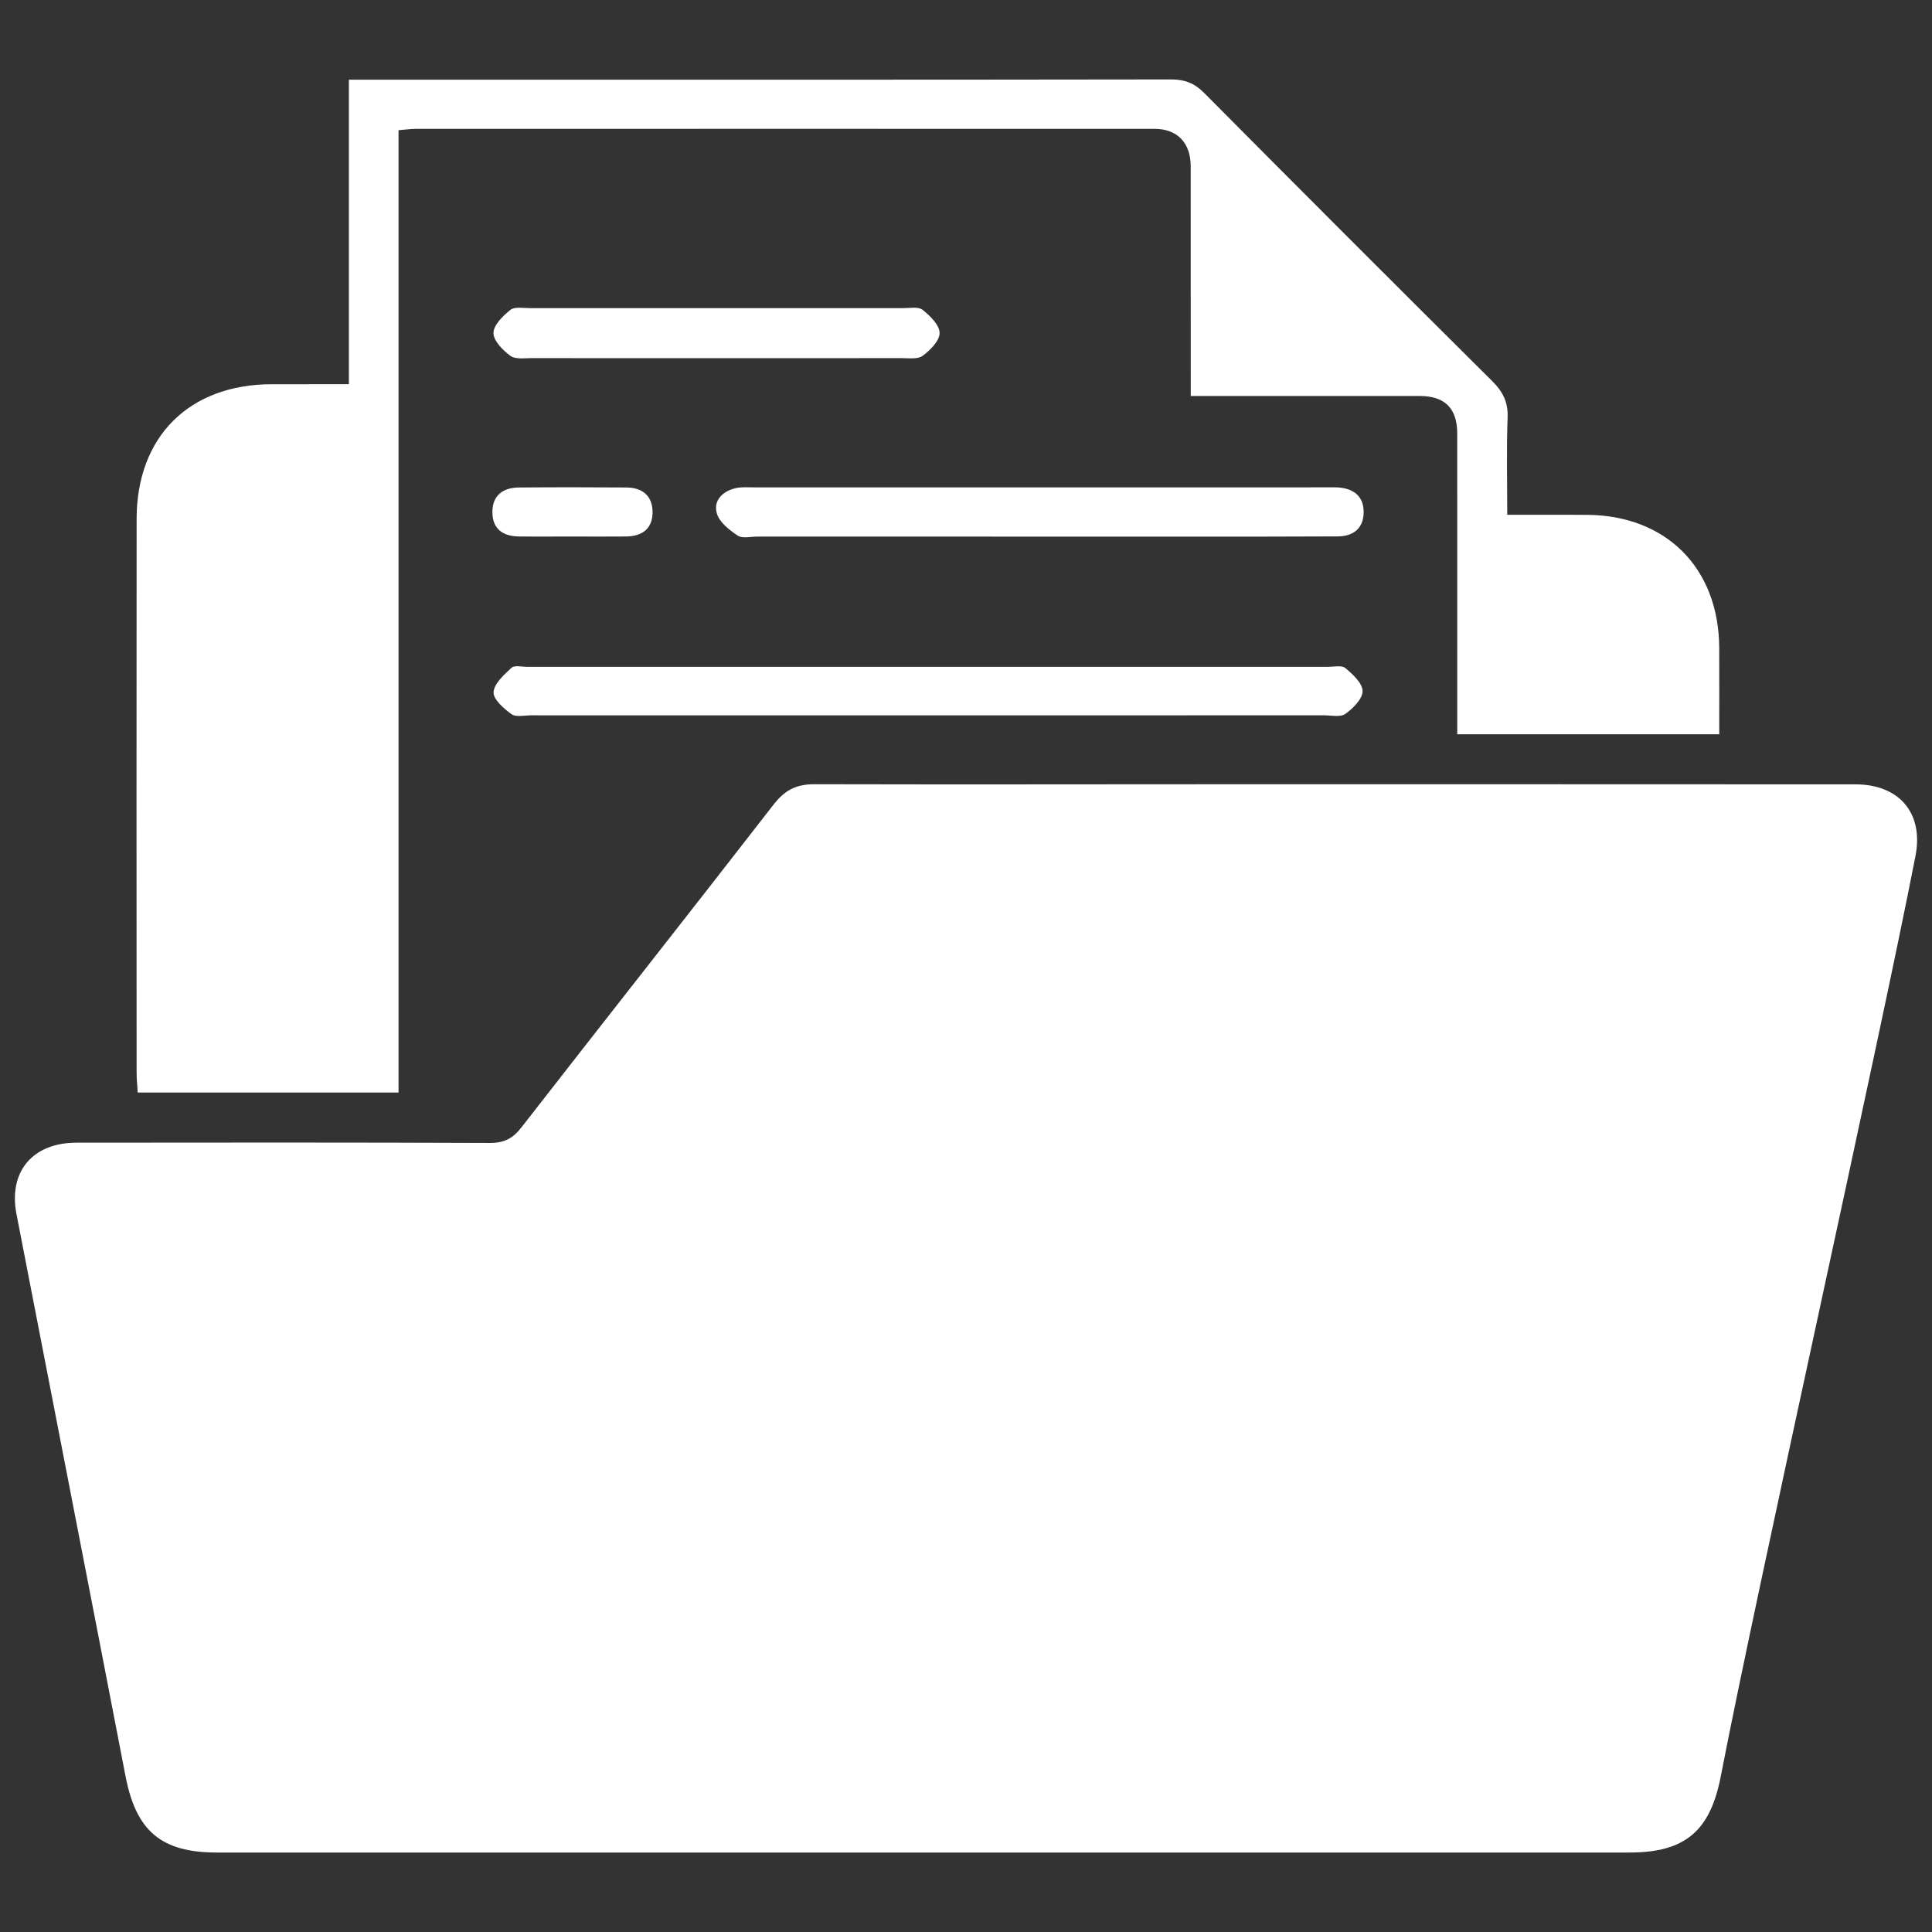
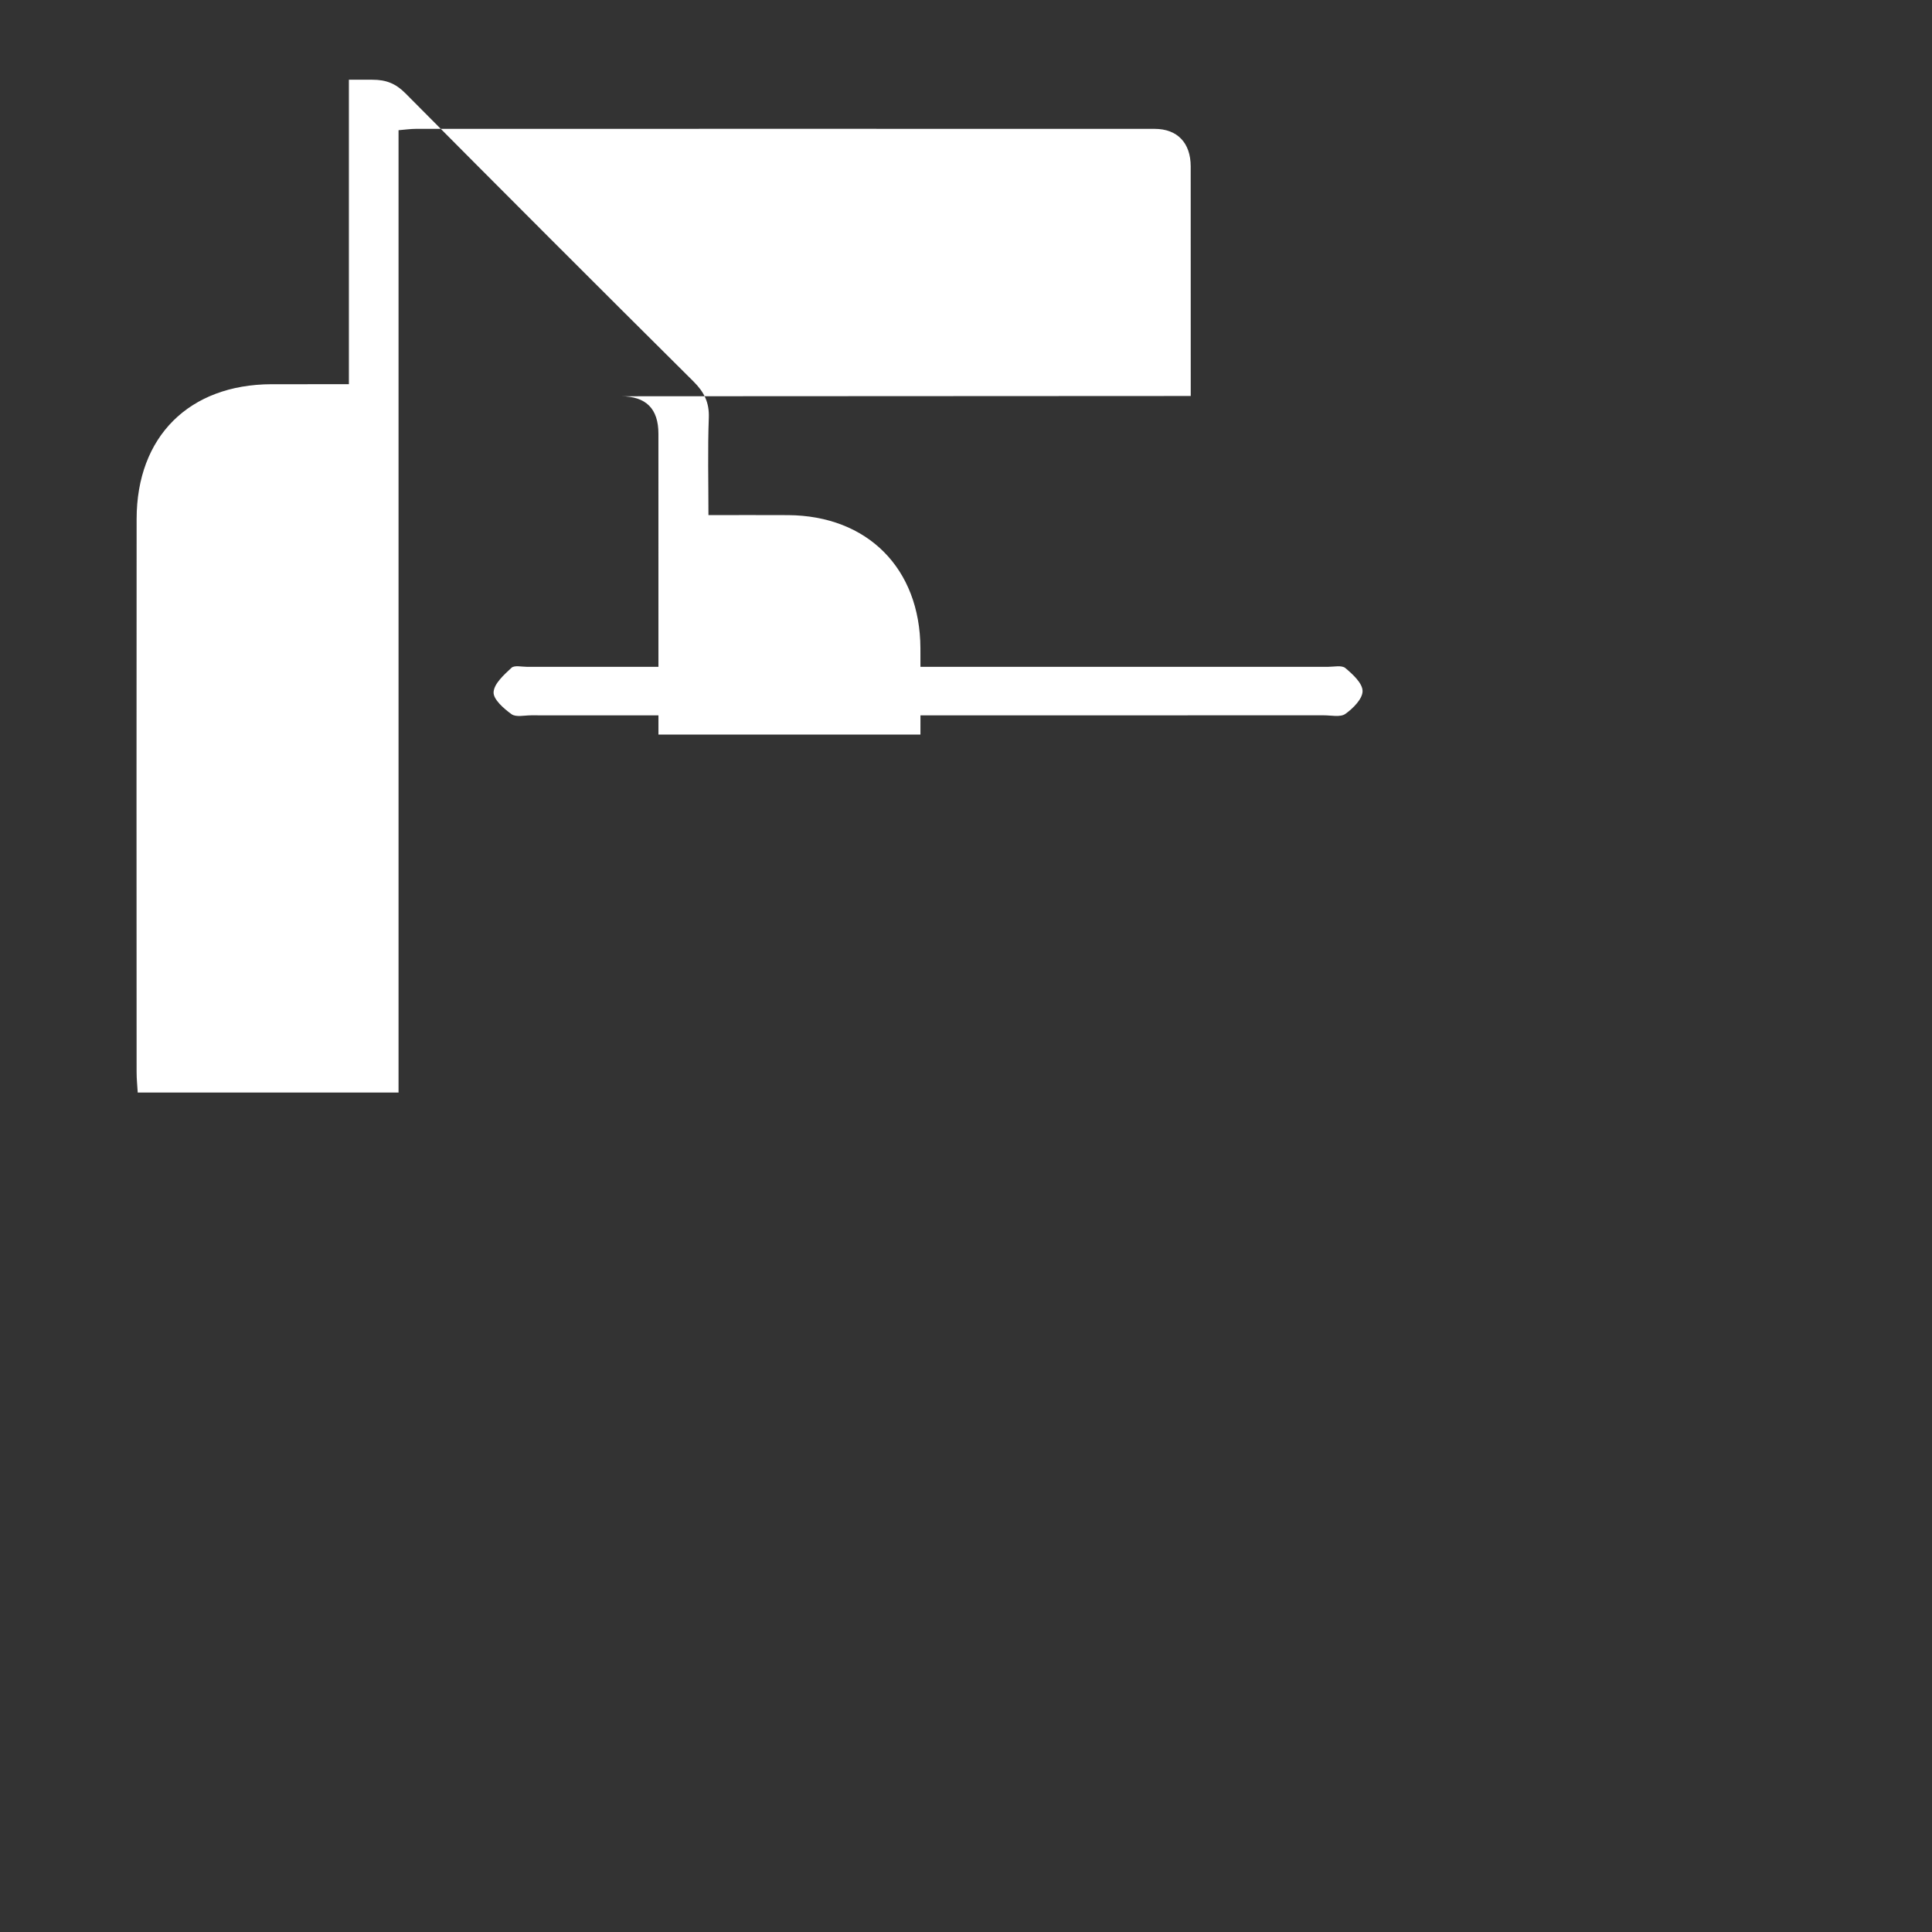
<svg xmlns="http://www.w3.org/2000/svg" version="1.1" id="Layer_1" x="0px" y="0px" width="612px" height="612px" viewBox="0 0 612 612" enable-background="new 0 0 612 612" xml:space="preserve" fill="#ffffff">
  <rect x="0" y="0" width="612" height="612" fill="#333333" stroke="none" />
  <g>
-     <path d="M377.191,125.429c0-3.03,0-5.297,0-7.566c0-21.719,0.014-43.438-0.012-65.157c-0.008-7.447-4.223-11.883-11.422-11.886   c-78.021-0.025-156.039-0.017-234.06,0.001c-1.634,0.001-3.269,0.247-5.449,0.424c0,101.681,0,203.021,0,304.837   c-27.674,0-54.759,0-82.621,0c-0.119-2.05-0.354-4.258-0.354-6.464c-0.02-58.409-0.056-116.818,0.005-175.227   c0.026-26.1,16.631-42.596,42.72-42.682c7.956-0.026,15.913-0.005,24.519-0.005c0-32.369,0-64.09,0-96.449c2.906,0,5.165,0,7.424,0   c84.345,0,168.691,0.033,253.036-0.093c4.354-0.008,7.405,1.2,10.477,4.29c30.306,30.527,60.715,60.952,91.234,91.266   c3.368,3.346,5.061,6.641,4.88,11.516c-0.378,10.045-0.116,20.115-0.116,30.844c8.865,0,17.031-0.042,25.197,0.007   c25.195,0.153,41.844,16.888,41.949,42.167c0.039,9.011,0.008,18.019,0.008,27.347c-27.766,0-54.885,0-82.993,0   c0-2.502,0-4.938,0-7.375c0-29.309,0.014-58.617-0.009-87.925c-0.006-7.957-3.938-11.858-11.889-11.863   C425.909,125.419,402.103,125.429,377.191,125.429z" />
+     <path d="M377.191,125.429c0-3.03,0-5.297,0-7.566c0-21.719,0.014-43.438-0.012-65.157c-0.008-7.447-4.223-11.883-11.422-11.886   c-78.021-0.025-156.039-0.017-234.06,0.001c-1.634,0.001-3.269,0.247-5.449,0.424c0,101.681,0,203.021,0,304.837   c-27.674,0-54.759,0-82.621,0c-0.119-2.05-0.354-4.258-0.354-6.464c-0.02-58.409-0.056-116.818,0.005-175.227   c0.026-26.1,16.631-42.596,42.72-42.682c7.956-0.026,15.913-0.005,24.519-0.005c0-32.369,0-64.09,0-96.449c2.906,0,5.165,0,7.424,0   c4.354-0.008,7.405,1.2,10.477,4.29c30.306,30.527,60.715,60.952,91.234,91.266   c3.368,3.346,5.061,6.641,4.88,11.516c-0.378,10.045-0.116,20.115-0.116,30.844c8.865,0,17.031-0.042,25.197,0.007   c25.195,0.153,41.844,16.888,41.949,42.167c0.039,9.011,0.008,18.019,0.008,27.347c-27.766,0-54.885,0-82.993,0   c0-2.502,0-4.938,0-7.375c0-29.309,0.014-58.617-0.009-87.925c-0.006-7.957-3.938-11.858-11.889-11.863   C425.909,125.419,402.103,125.429,377.191,125.429z" />
    <path d="M294.114,226.603c-41.962,0-83.925,0.004-125.887-0.008c-2.107-0.002-4.774,0.657-6.193-0.363   c-2.446-1.762-5.801-4.693-5.68-6.969c0.145-2.709,3.303-5.51,5.667-7.724c0.928-0.869,3.244-0.308,4.927-0.308   c84.558-0.009,169.116-0.01,253.673,0.002c1.894,0,4.4-0.579,5.551,0.387c2.344,1.969,5.446,4.805,5.451,7.29   c0.009,2.472-3.012,5.495-5.449,7.231c-1.577,1.125-4.49,0.447-6.805,0.449C377.618,226.606,335.866,226.603,294.114,226.603z" />
-     <path d="M328.976,169.982c-29.696,0-59.392,0.002-89.089-0.007c-2.105,0-4.72,0.675-6.201-0.312c-2.652-1.767-5.8-4.218-6.603-7   c-1.198-4.16,1.838-7.112,6.069-8.055c1.815-0.404,3.771-0.225,5.664-0.225c60.447-0.008,120.893-0.007,181.339-0.005   c1.264,0,2.532-0.052,3.791,0.038c4.897,0.351,8.067,2.831,8.019,7.886c-0.051,5.081-3.288,7.585-8.212,7.615   c-14.953,0.089-29.907,0.059-44.859,0.065C362.254,169.988,345.614,169.982,328.976,169.982z" />
-     <path d="M226.648,113.461c-19.396,0-38.792,0.018-58.189-0.025c-2.302-0.005-5.19,0.453-6.771-0.709   c-2.403-1.769-5.38-4.775-5.371-7.245c0.01-2.506,2.999-5.438,5.366-7.329c1.341-1.072,4.054-0.545,6.148-0.546   c39.427-0.024,78.852-0.024,118.28,0c2.096,0.001,4.809-0.529,6.151,0.543c2.371,1.893,5.367,4.827,5.376,7.335   c0.008,2.468-2.985,5.47-5.396,7.236c-1.583,1.163-4.468,0.708-6.769,0.713C265.865,113.479,246.256,113.461,226.648,113.461z" />
-     <path d="M181.288,169.953c-5.672-0.003-11.344,0.057-17.015-0.022c-4.883-0.067-8.198-2.317-8.295-7.465   c-0.104-5.44,3.234-7.999,8.411-8.044c11.343-0.098,22.688-0.083,34.031-0.004c4.903,0.032,8.16,2.48,8.289,7.533   c0.137,5.417-3.17,7.938-8.404,7.993C192.633,170.005,186.959,169.957,181.288,169.953z" />
-     <path d="M587.787,248.461c-36.264-0.042-207.652-0.071-286.333,0.019c-14.471-0.021-28.941-0.031-43.41-0.061   c-5.984-0.012-9.524,1.969-13.069,6.539c-26.486,34.155-53.277,68.073-79.814,102.188c-2.722,3.499-5.486,4.928-9.982,4.909   c-43.656-0.175-87.312-0.136-130.968-0.086c-13.914,0.016-21.59,9.206-18.989,22.626c11.504,59.343,23.091,118.669,34.538,178.021   c3.357,17.402,11.262,24.211,29.007,24.214c74.236,0.013,148.474,0.006,222.71,0.006c2.259,0,4.518,0,7.529,0l0,0   c71.907,0.002,175.12,0.002,217.096-0.006c17.744-0.003,25.648-6.812,29.008-24.214c11.445-59.352,50.164-232.188,61.668-291.529   C609.377,257.666,601.702,248.476,587.787,248.461z" />
  </g>
</svg>